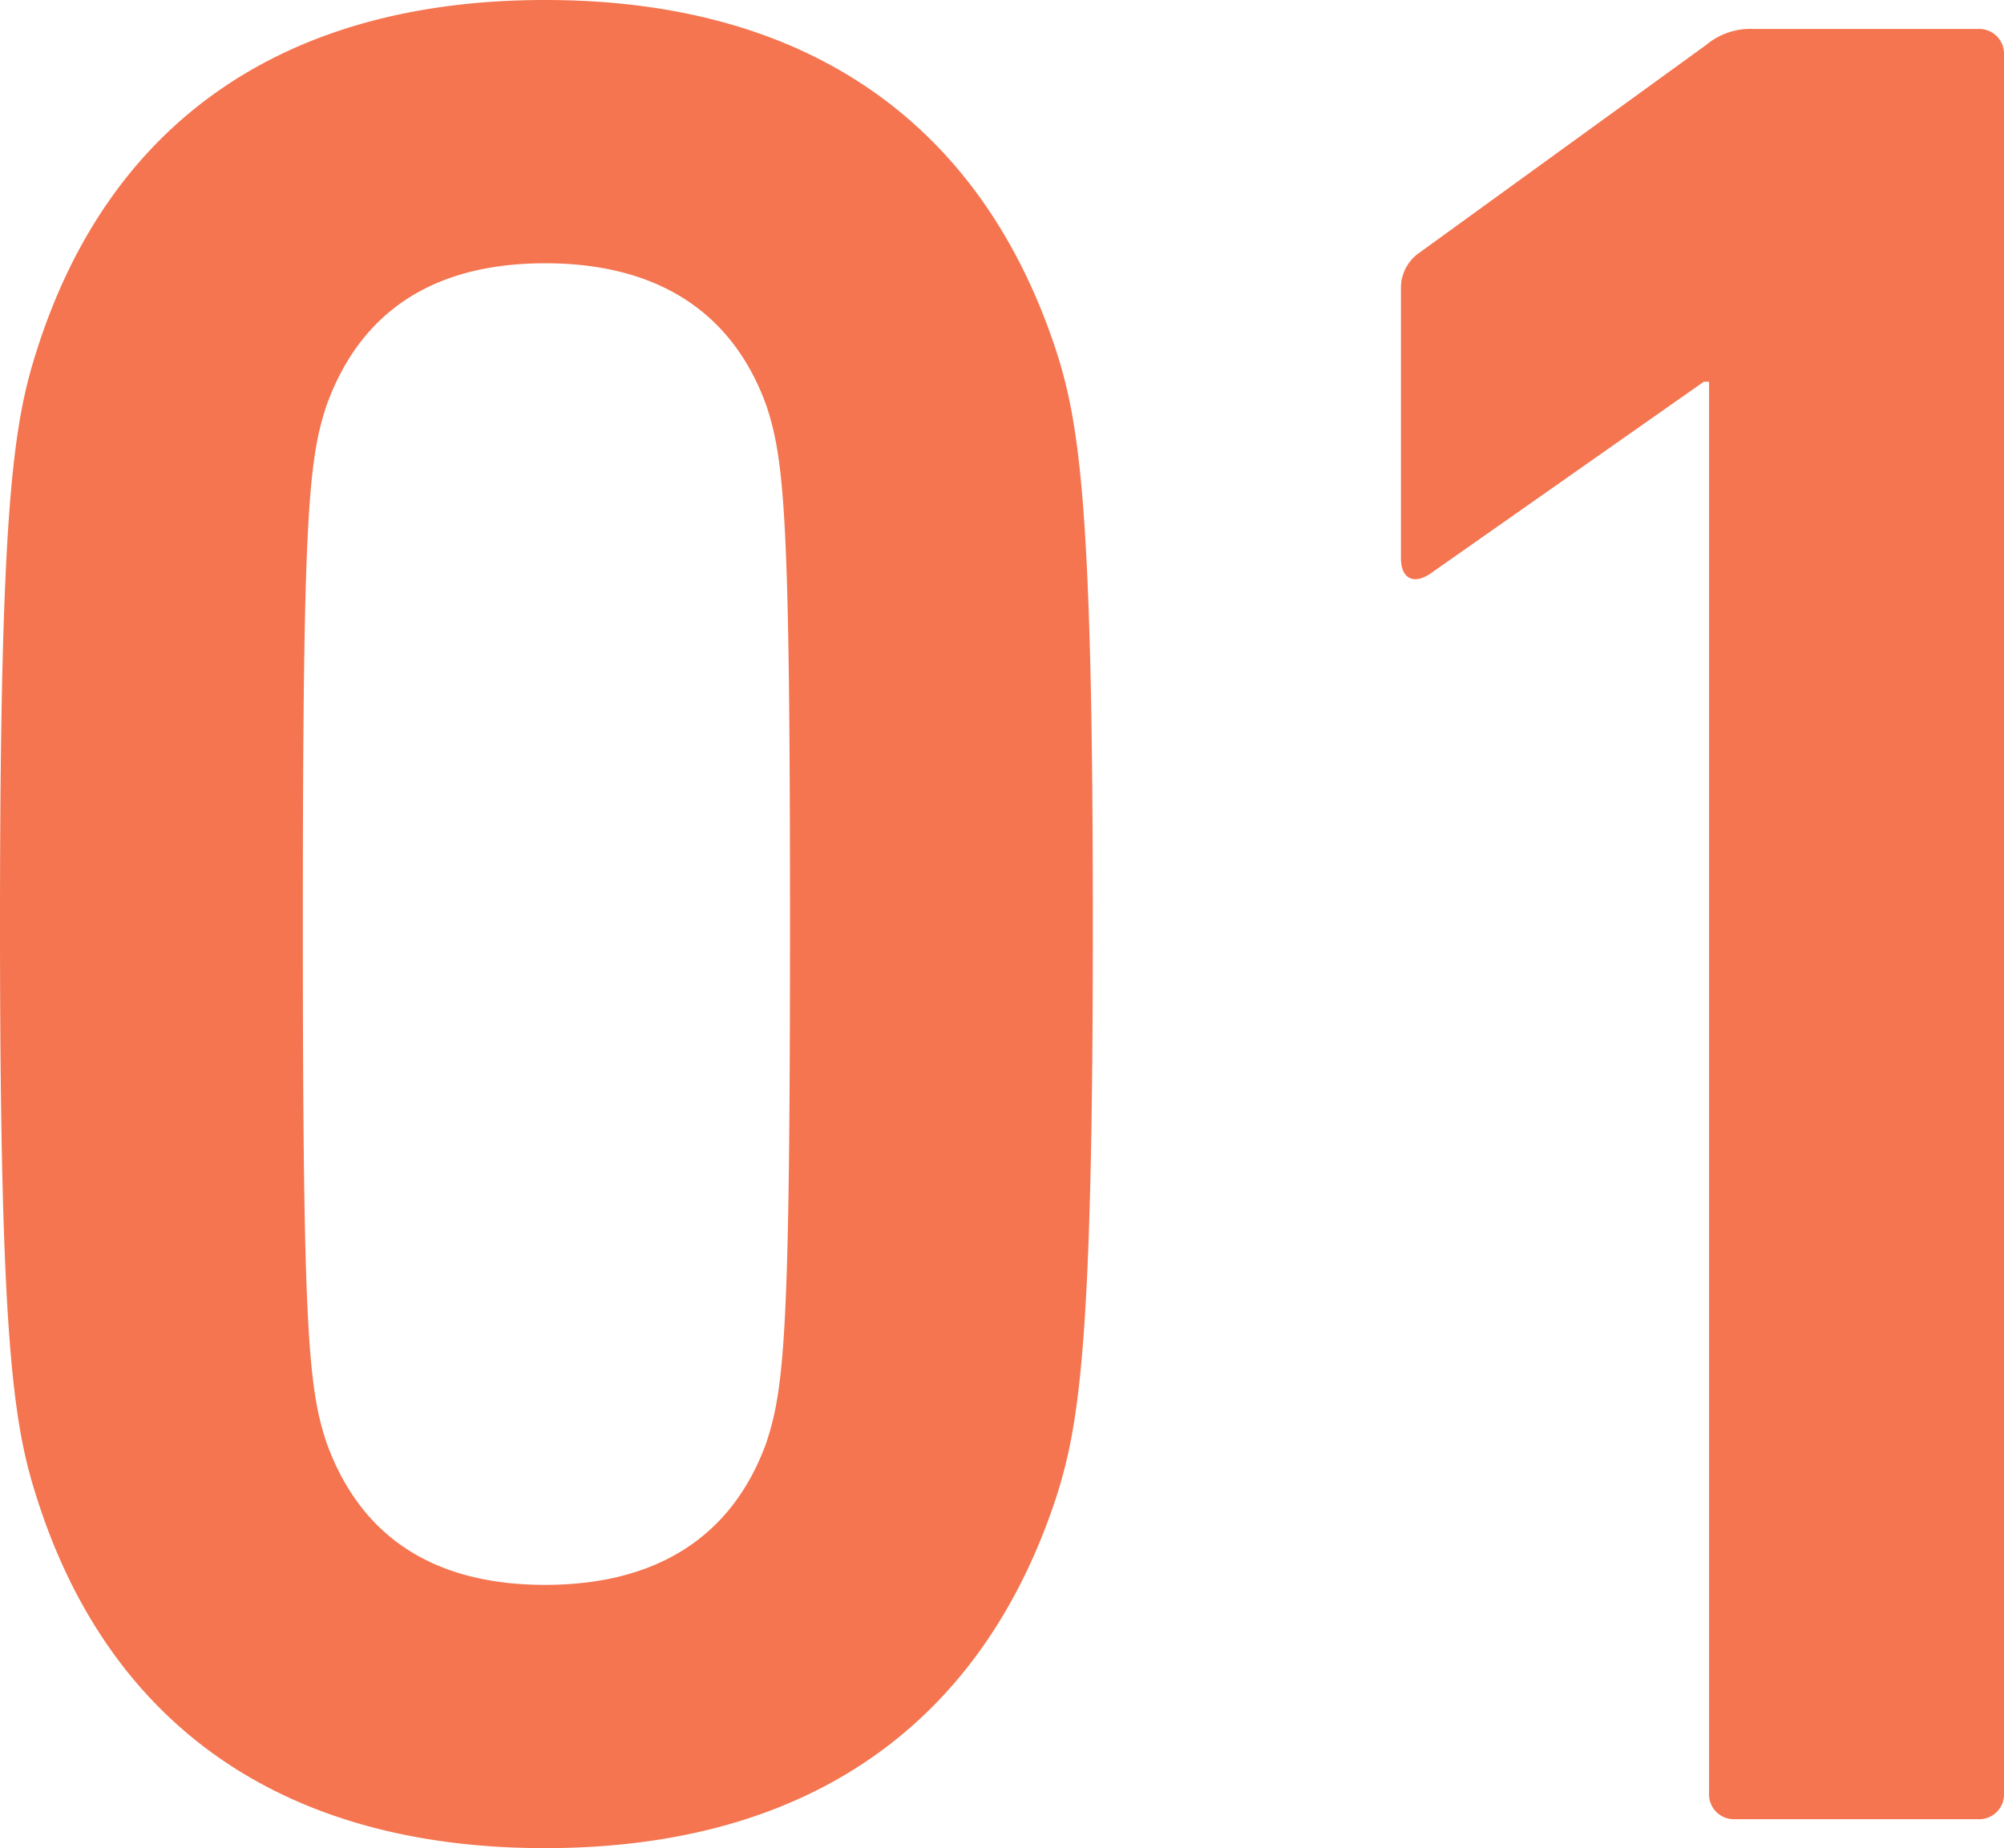
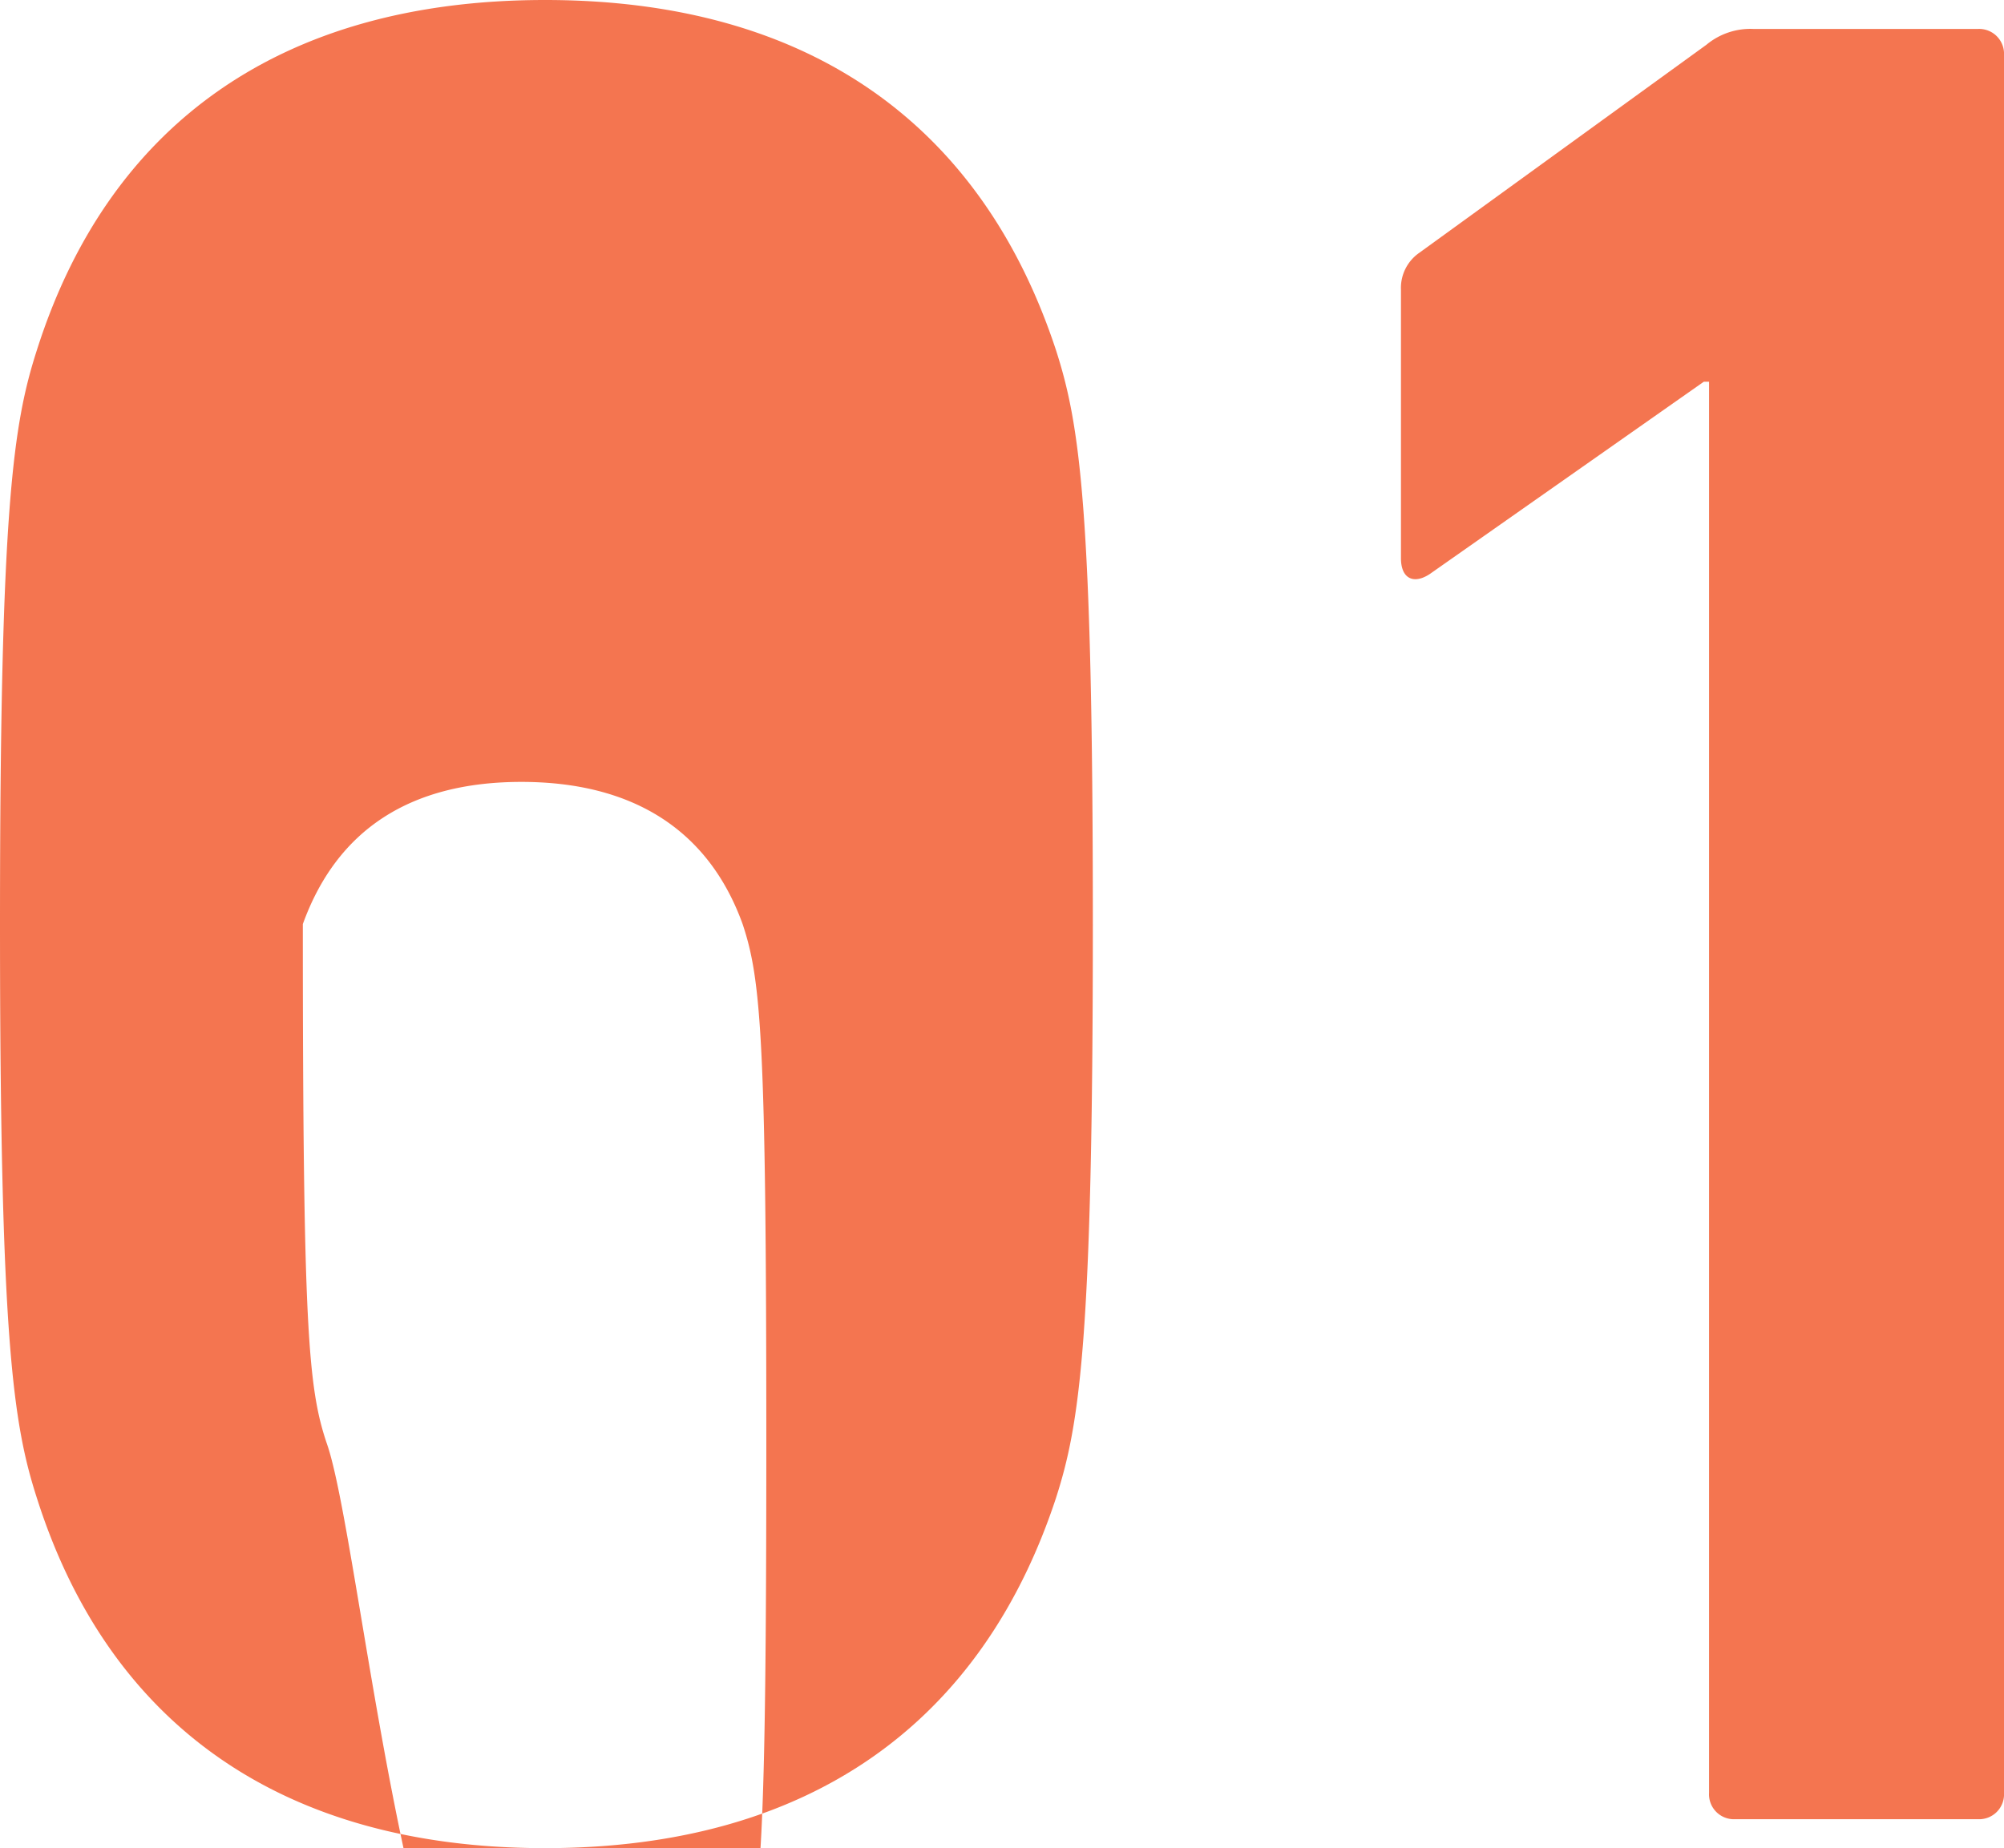
<svg xmlns="http://www.w3.org/2000/svg" width="76.1" height="70.2" viewBox="0 0 76.1 70.2">
-   <path id="point01" d="M8.1-12.2C10.8-3.7,17.3,1.1,27.4,1.1S44-3.7,46.8-12.2c.9-2.8,1.4-6,1.4-21.8s-.5-19-1.4-21.8C44-64.3,37.5-69.1,27.4-69.1S10.8-64.3,8.1-55.8C7.2-53,6.7-49.8,6.7-34S7.2-15,8.1-12.2Zm11-2.1c-.7-2.1-.9-4.4-.9-19.7s.2-17.6.9-19.7c1.3-3.6,4.1-5.4,8.3-5.4s7.1,1.8,8.4,5.4c.7,2.1.9,4.4.9,19.7s-.2,17.6-.9,19.7c-1.3,3.6-4.2,5.4-8.4,5.4S20.4-10.7,19.1-14.3ZM71.6-1a.945.945,0,0,0,1,1h9.2a.945.945,0,0,0,1-1V-67a.945.945,0,0,0-1-1H73.3a2.61,2.61,0,0,0-1.8.6L60.6-59.5a1.622,1.622,0,0,0-.7,1.4v10.2c0,.8.5,1,1.1.6l10.4-7.3h.2Z" transform="translate(-6.7 69.1)" fill="#f47550" />
+   <path id="point01" d="M8.1-12.2C10.8-3.7,17.3,1.1,27.4,1.1S44-3.7,46.8-12.2c.9-2.8,1.4-6,1.4-21.8s-.5-19-1.4-21.8C44-64.3,37.5-69.1,27.4-69.1S10.8-64.3,8.1-55.8C7.2-53,6.7-49.8,6.7-34S7.2-15,8.1-12.2Zm11-2.1c-.7-2.1-.9-4.4-.9-19.7c1.3-3.6,4.1-5.4,8.3-5.4s7.1,1.8,8.4,5.4c.7,2.1.9,4.4.9,19.7s-.2,17.6-.9,19.7c-1.3,3.6-4.2,5.4-8.4,5.4S20.4-10.7,19.1-14.3ZM71.6-1a.945.945,0,0,0,1,1h9.2a.945.945,0,0,0,1-1V-67a.945.945,0,0,0-1-1H73.3a2.61,2.61,0,0,0-1.8.6L60.6-59.5a1.622,1.622,0,0,0-.7,1.4v10.2c0,.8.5,1,1.1.6l10.4-7.3h.2Z" transform="translate(-6.7 69.1)" fill="#f47550" />
</svg>